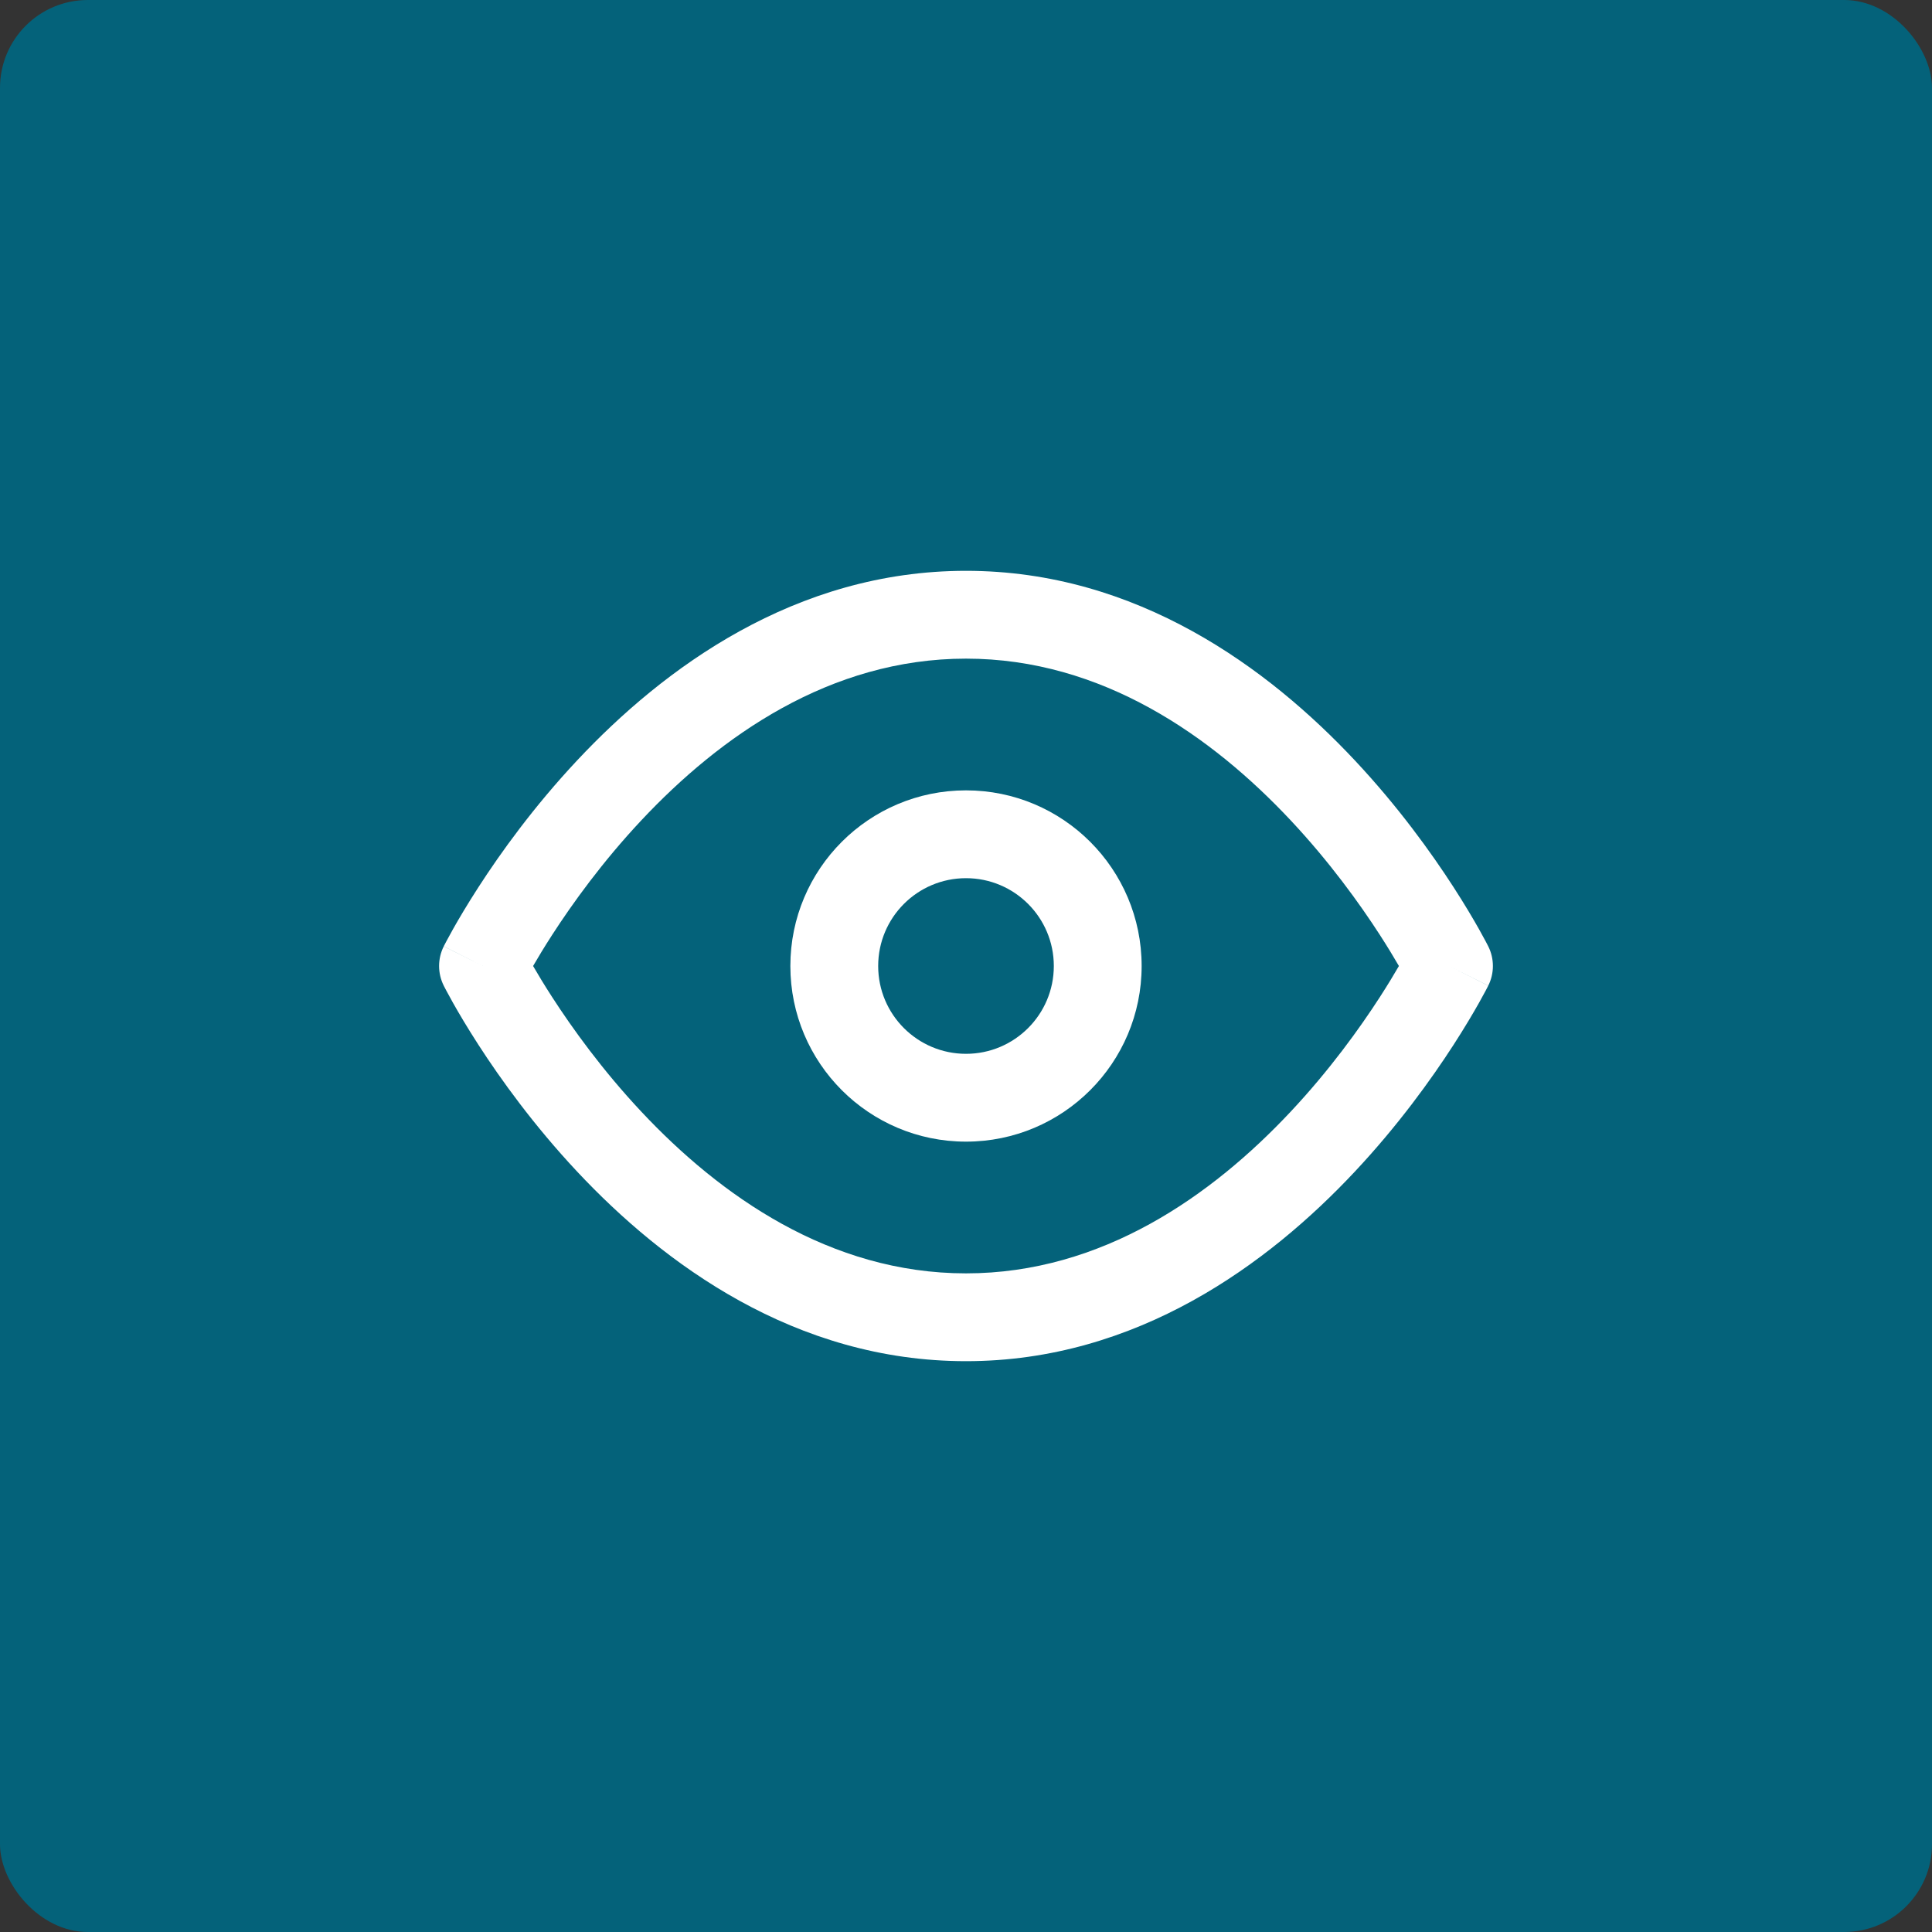
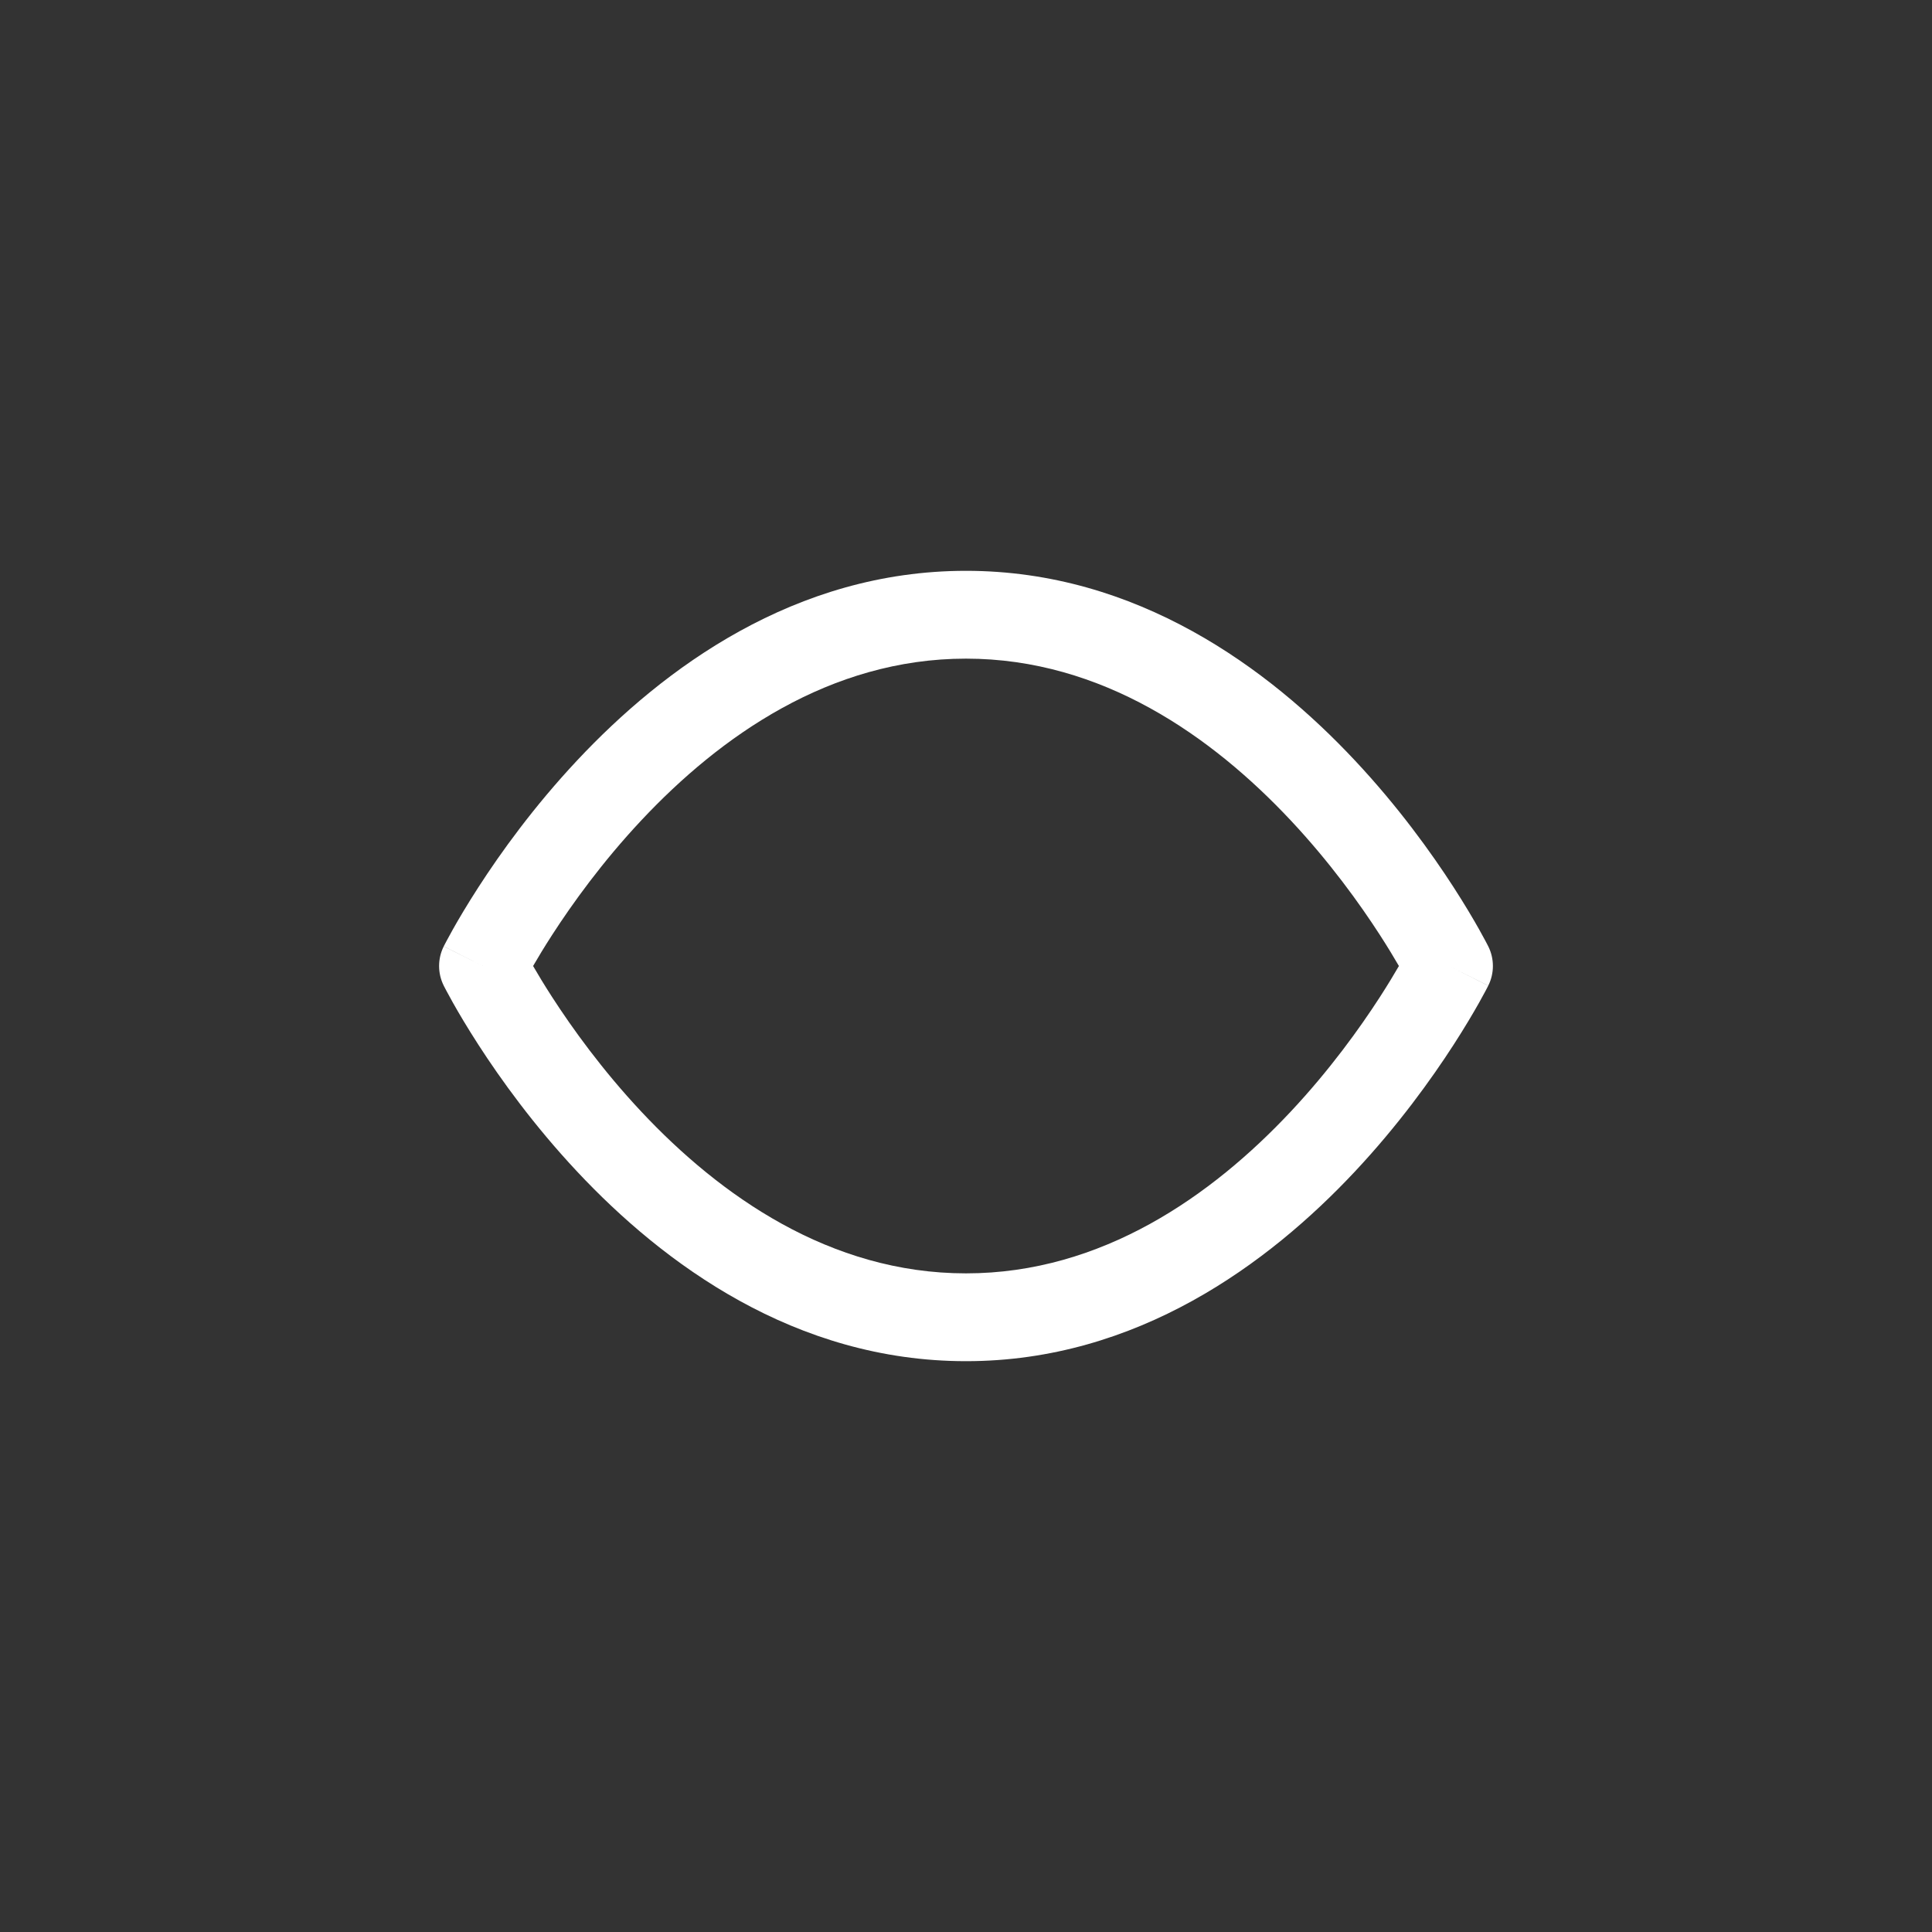
<svg xmlns="http://www.w3.org/2000/svg" width="110" height="110" viewBox="0 0 110 110" fill="none">
  <rect x="0" y="0" width="110" height="110" fill="#333333" stroke="none" />
-   <rect width="110" height="110" rx="5" fill="#04627A" />
  <path fill-rule="evenodd" clip-rule="evenodd" d="M30.352 55C30.625 55.472 30.987 56.074 31.436 56.769C32.589 58.553 34.295 60.926 36.511 63.29C40.989 68.066 47.249 72.5 55 72.5C62.751 72.5 69.011 68.066 73.489 63.29C75.705 60.926 77.411 58.553 78.564 56.769C79.013 56.074 79.375 55.472 79.648 55C79.375 54.528 79.013 53.926 78.564 53.231C77.411 51.447 75.705 49.074 73.489 46.71C69.011 41.934 62.751 37.5 55 37.5C47.249 37.5 40.989 41.934 36.511 46.71C34.295 49.074 32.589 51.447 31.436 53.231C30.987 53.926 30.625 54.528 30.352 55ZM82.5 55C84.736 53.882 84.736 53.881 84.735 53.88L84.731 53.872L84.722 53.855L84.694 53.8C84.67 53.753 84.637 53.688 84.593 53.606C84.506 53.442 84.38 53.208 84.215 52.915C83.885 52.329 83.4 51.504 82.764 50.519C81.495 48.553 79.608 45.926 77.136 43.29C72.239 38.066 64.749 32.5 55 32.5C45.251 32.5 37.761 38.066 32.864 43.29C30.392 45.926 28.505 48.553 27.236 50.519C26.6 51.504 26.114 52.329 25.785 52.915C25.62 53.208 25.494 53.442 25.407 53.606C25.363 53.688 25.33 53.753 25.306 53.8L25.277 53.855L25.269 53.872L25.266 53.878C25.265 53.879 25.264 53.882 27.5 55L25.264 53.882C24.912 54.586 24.912 55.414 25.264 56.118L27.5 55C25.264 56.118 25.264 56.117 25.264 56.118L25.269 56.128L25.277 56.145L25.306 56.2C25.33 56.247 25.363 56.312 25.407 56.394C25.494 56.558 25.62 56.792 25.785 57.085C26.114 57.671 26.6 58.496 27.236 59.481C28.505 61.447 30.392 64.073 32.864 66.71C37.761 71.934 45.251 77.5 55 77.5C64.749 77.5 72.239 71.934 77.136 66.71C79.608 64.073 81.495 61.447 82.764 59.481C83.4 58.496 83.885 57.671 84.215 57.085C84.38 56.792 84.506 56.558 84.593 56.394C84.637 56.312 84.67 56.247 84.694 56.2L84.722 56.145L84.731 56.128L84.734 56.122C84.734 56.121 84.736 56.118 82.5 55ZM82.5 55L84.736 56.118C85.088 55.414 85.087 54.584 84.735 53.88L82.5 55Z" fill="white" />
-   <path fill-rule="evenodd" clip-rule="evenodd" d="M55 50C52.239 50 50 52.239 50 55C50 57.761 52.239 60 55 60C57.761 60 60 57.761 60 55C60 52.239 57.761 50 55 50ZM45 55C45 49.477 49.477 45 55 45C60.523 45 65 49.477 65 55C65 60.523 60.523 65 55 65C49.477 65 45 60.523 45 55Z" fill="white" />
</svg>